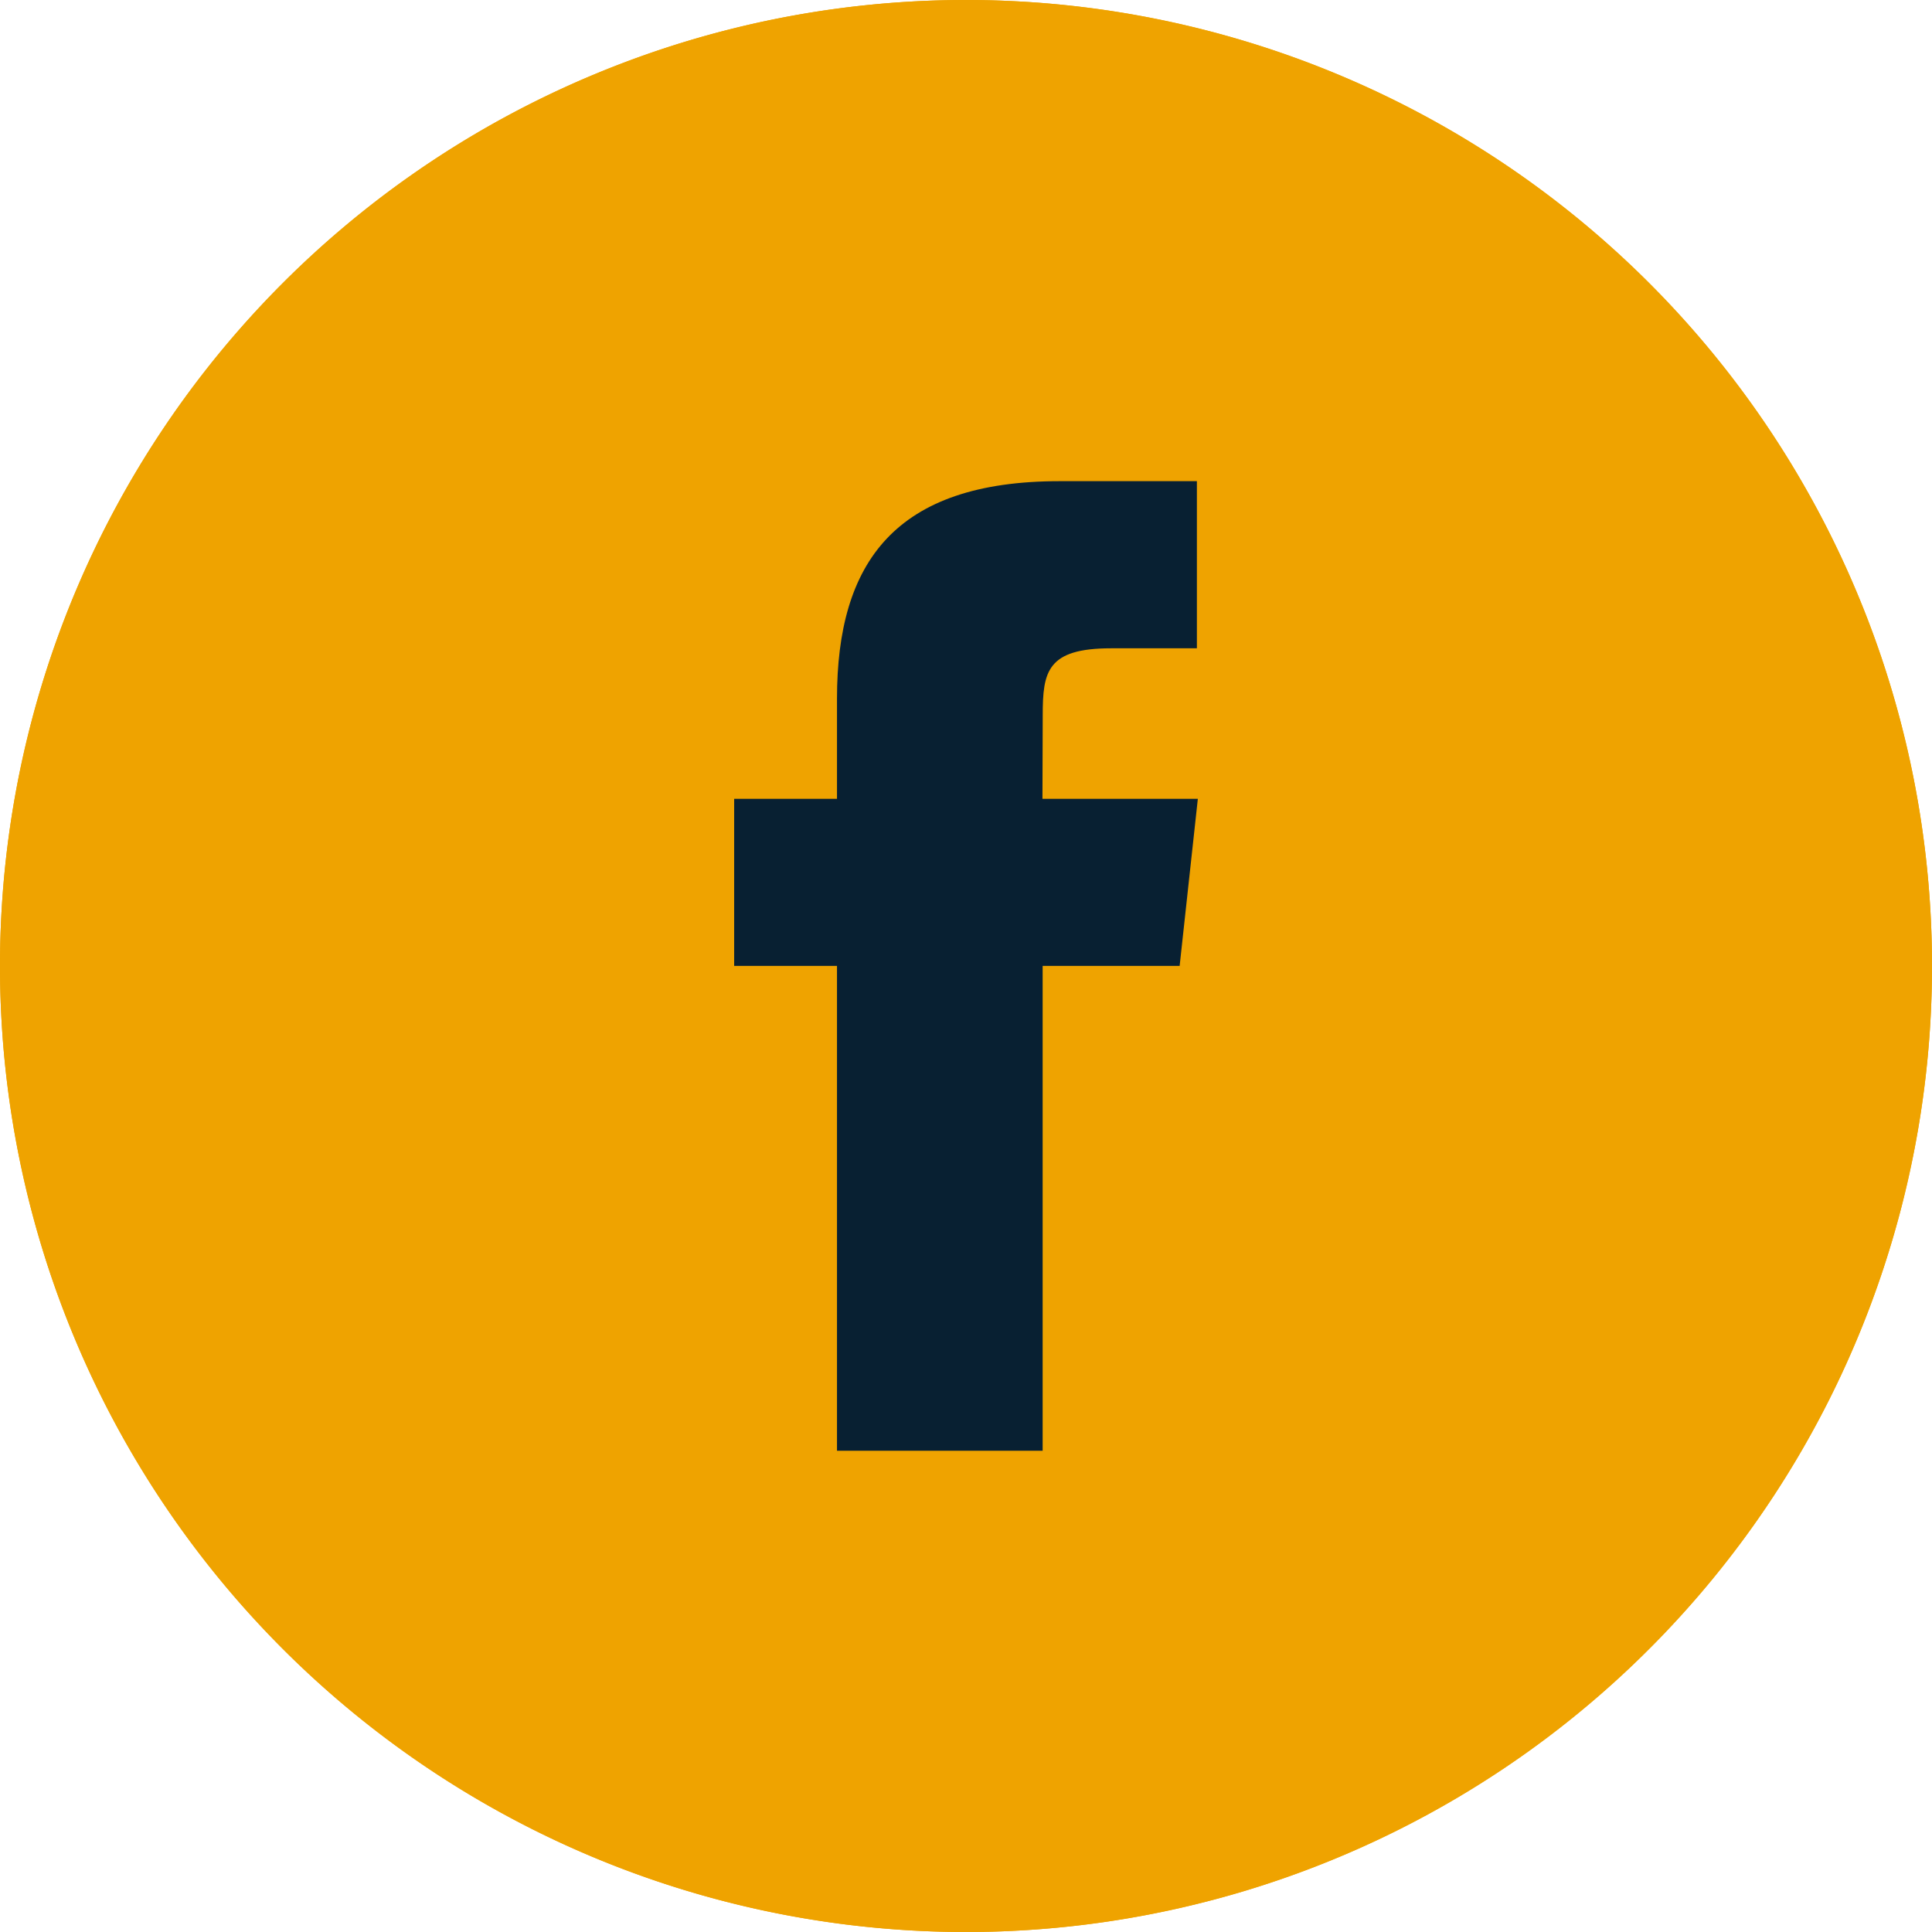
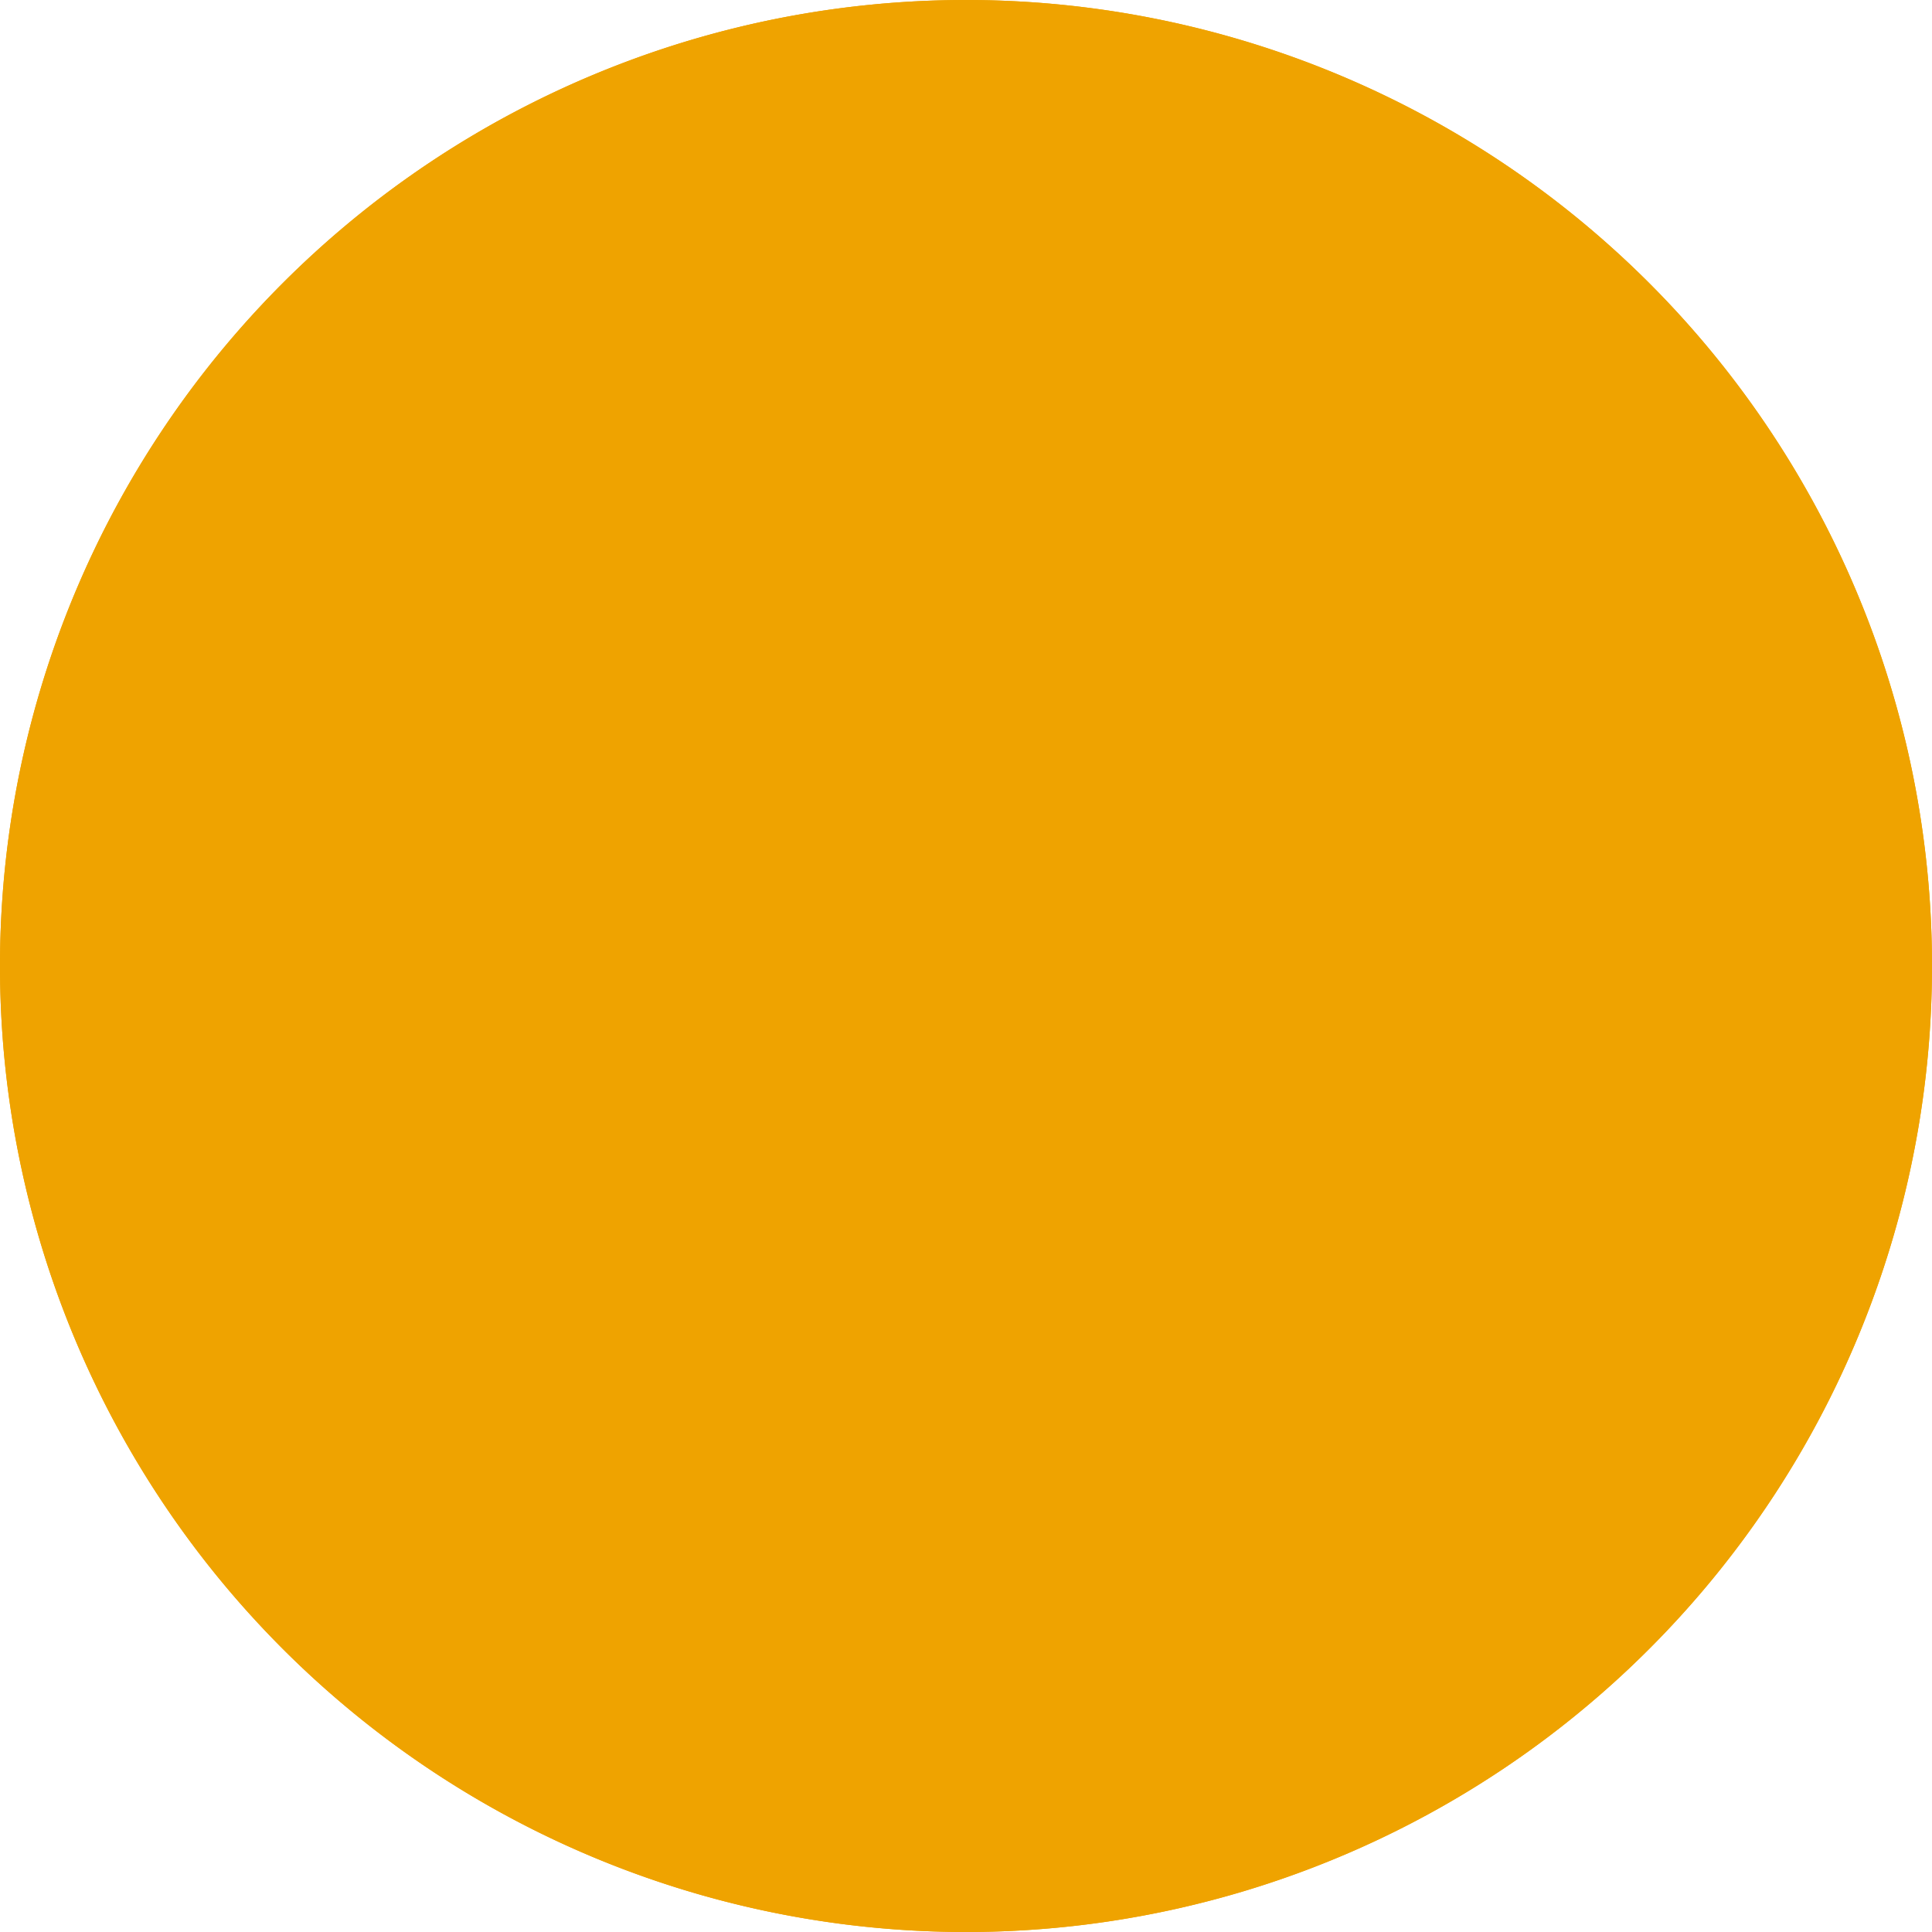
<svg xmlns="http://www.w3.org/2000/svg" width="48.85" height="48.85" viewBox="0 0 48.85 48.85">
  <g id="Group_429" data-name="Group 429" transform="translate(-1515.79 -8508)">
    <g id="Group_426" data-name="Group 426" transform="translate(443.79 -115)">
      <path id="Path_1885" data-name="Path 1885" d="M400.425,68.85A24.425,24.425,0,1,0,376,44.425,24.425,24.425,0,0,0,400.425,68.85Zm0,0" transform="translate(696 8603)" fill="#efa300" fill-rule="evenodd" />
      <path id="Path_1886" data-name="Path 1886" d="M400.425,68.85A24.425,24.425,0,1,0,376,44.425,24.425,24.425,0,0,0,400.425,68.85Zm0,0" transform="translate(696 8603)" fill="#efa300" />
-       <path id="Path_1887" data-name="Path 1887" d="M415.8,68.516h-5.2V56.256H408V52.032h2.6V49.5c0-3.446,1.466-5.5,5.634-5.5H419.7v4.226h-2.168c-1.622,0-1.73.59-1.73,1.692l-.007,2.114h3.929l-.46,4.224H415.8v12.26Zm0,0" transform="translate(682.563 8591.166)" fill="#082032" fill-rule="evenodd" />
    </g>
  </g>
</svg>